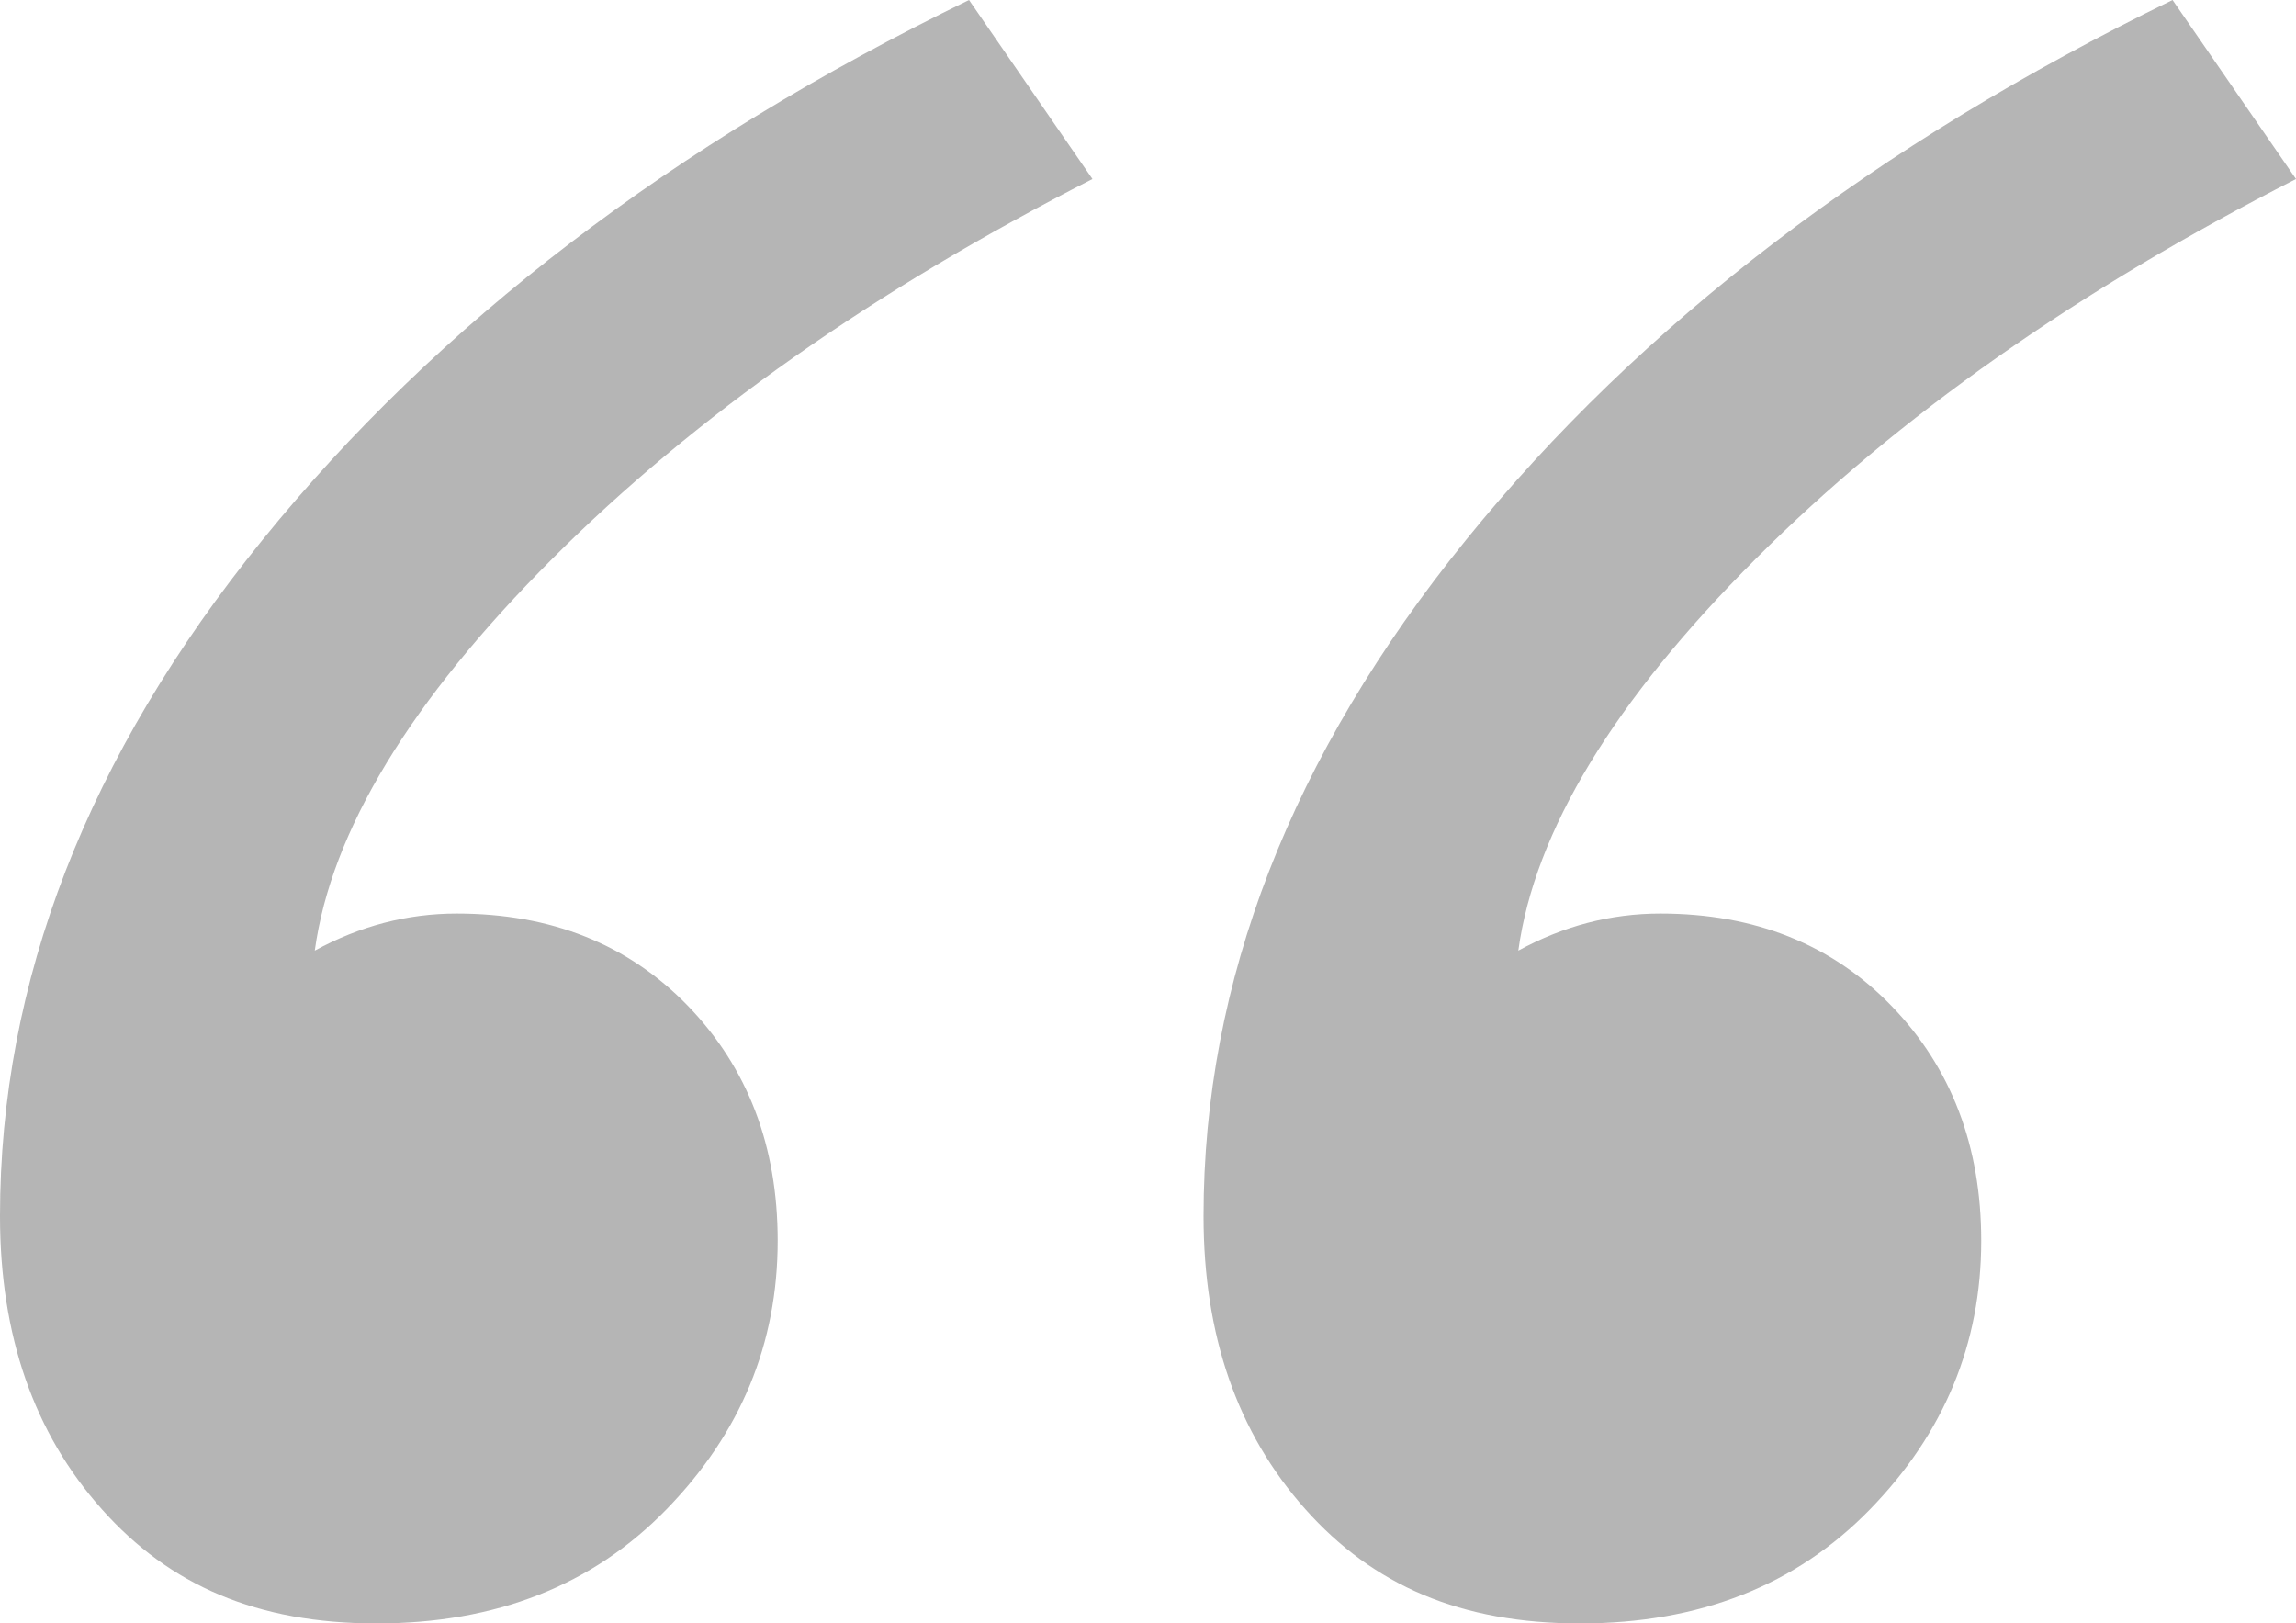
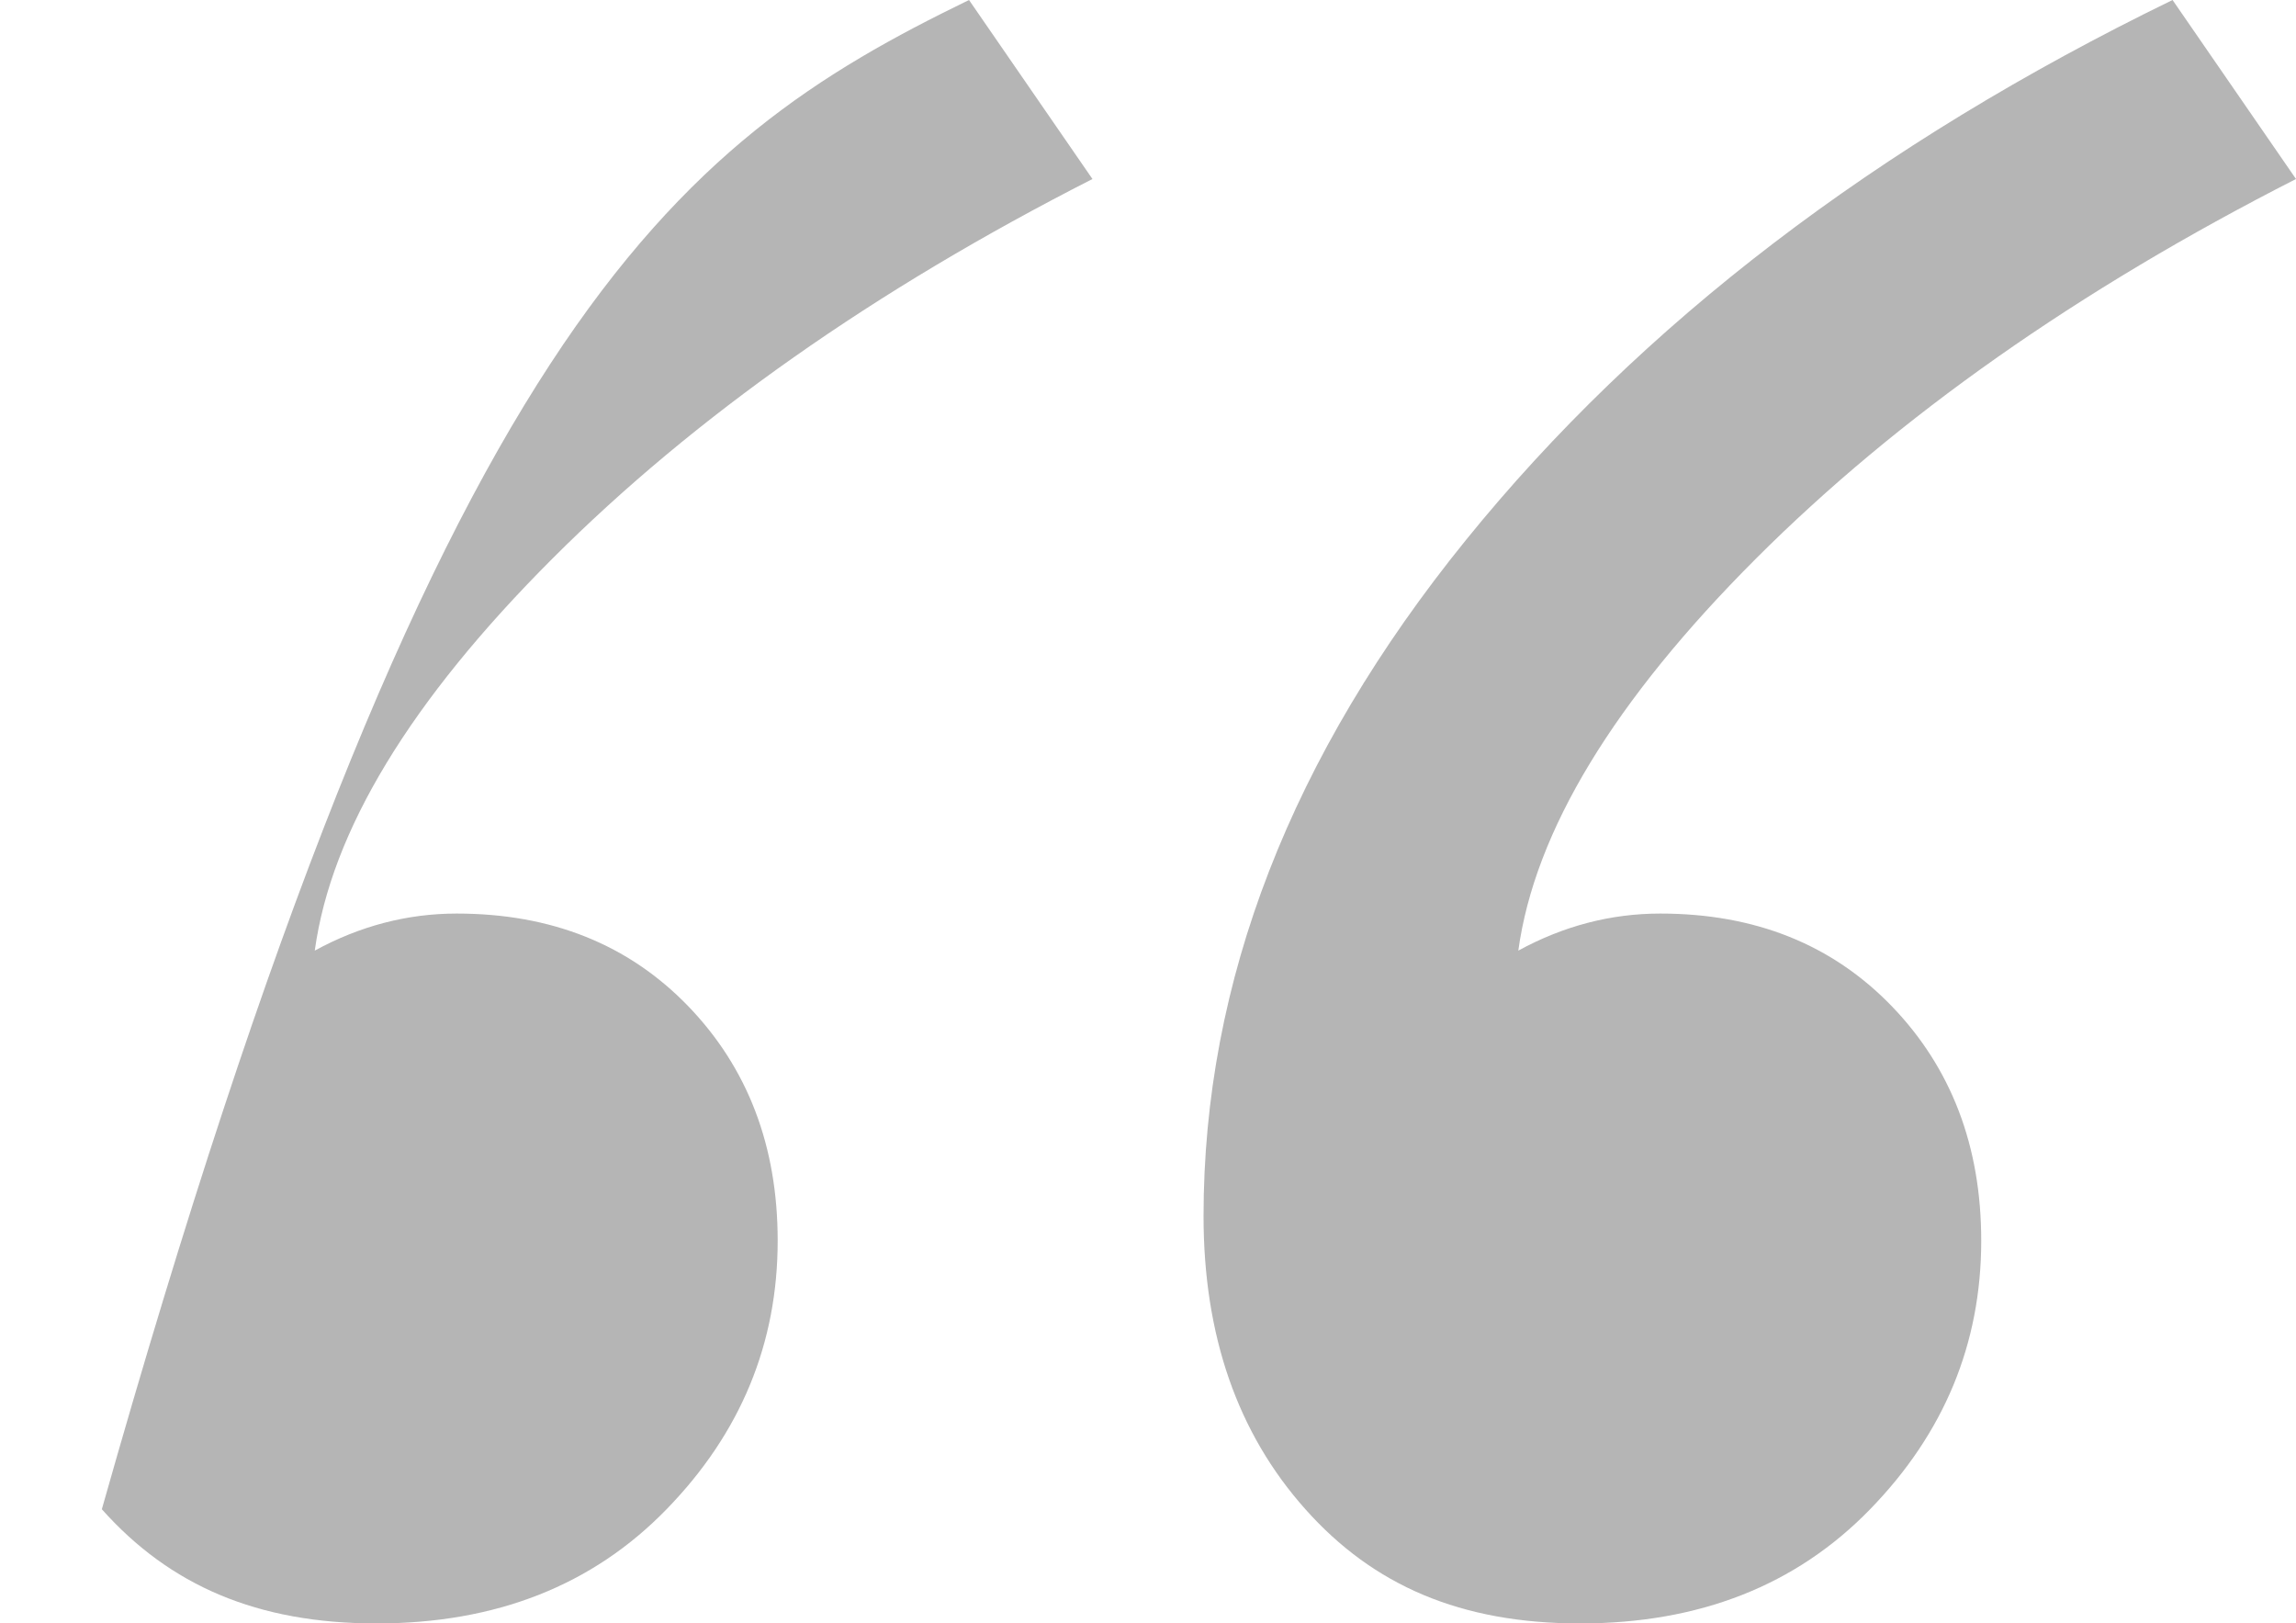
<svg xmlns="http://www.w3.org/2000/svg" id="Layer_2" viewBox="0 0 200.88 142.02">
  <defs>
    <style>.cls-1{fill:#a7a7a7;stroke-width:0px;}.cls-2{opacity:.84;}</style>
  </defs>
  <g id="Layer_1-2">
    <g class="cls-2">
-       <path class="cls-1" d="M68.04,108.54c0,9-3.24,16.83-9.72,23.49-6.48,6.67-14.94,9.99-25.38,9.99s-18.09-3.32-24.03-9.99c-5.94-6.66-8.91-15.2-8.91-25.65,0-20.52,7.64-40.23,22.95-59.13C38.25,28.35,58.86,12.61,84.78,0l10.8,15.66c-19.09,9.72-34.83,20.79-47.25,33.21-12.42,12.42-19.36,23.85-20.79,34.29,3.96-2.16,8.1-3.24,12.42-3.24,8.28,0,15.03,2.7,20.25,8.1,5.21,5.4,7.83,12.24,7.83,20.52ZM173.34,108.54c0,9-3.24,16.83-9.72,23.49-6.48,6.67-14.94,9.99-25.38,9.99s-18.09-3.32-24.03-9.99c-5.94-6.66-8.91-15.2-8.91-25.65,0-20.52,7.64-40.23,22.95-59.13,15.3-18.9,35.91-34.64,61.83-47.25l10.8,15.66c-19.09,9.72-34.83,20.79-47.25,33.21s-19.36,23.85-20.79,34.29c3.96-2.16,8.1-3.24,12.42-3.24,8.28,0,15.03,2.7,20.25,8.1,5.21,5.4,7.83,12.24,7.83,20.52Z" />
+       <path class="cls-1" d="M68.04,108.54c0,9-3.24,16.83-9.72,23.49-6.48,6.67-14.94,9.99-25.38,9.99s-18.09-3.32-24.03-9.99C38.25,28.35,58.86,12.61,84.78,0l10.8,15.66c-19.09,9.72-34.83,20.79-47.25,33.21-12.42,12.42-19.36,23.85-20.79,34.29,3.96-2.16,8.1-3.24,12.42-3.24,8.28,0,15.03,2.7,20.25,8.1,5.21,5.4,7.83,12.24,7.83,20.52ZM173.34,108.54c0,9-3.24,16.83-9.72,23.49-6.48,6.67-14.94,9.99-25.38,9.99s-18.09-3.32-24.03-9.99c-5.94-6.66-8.91-15.2-8.91-25.65,0-20.52,7.64-40.23,22.95-59.13,15.3-18.9,35.91-34.64,61.83-47.25l10.8,15.66c-19.09,9.72-34.83,20.79-47.25,33.21s-19.36,23.85-20.79,34.29c3.96-2.16,8.1-3.24,12.42-3.24,8.28,0,15.03,2.7,20.25,8.1,5.21,5.4,7.83,12.24,7.83,20.52Z" />
    </g>
  </g>
</svg>